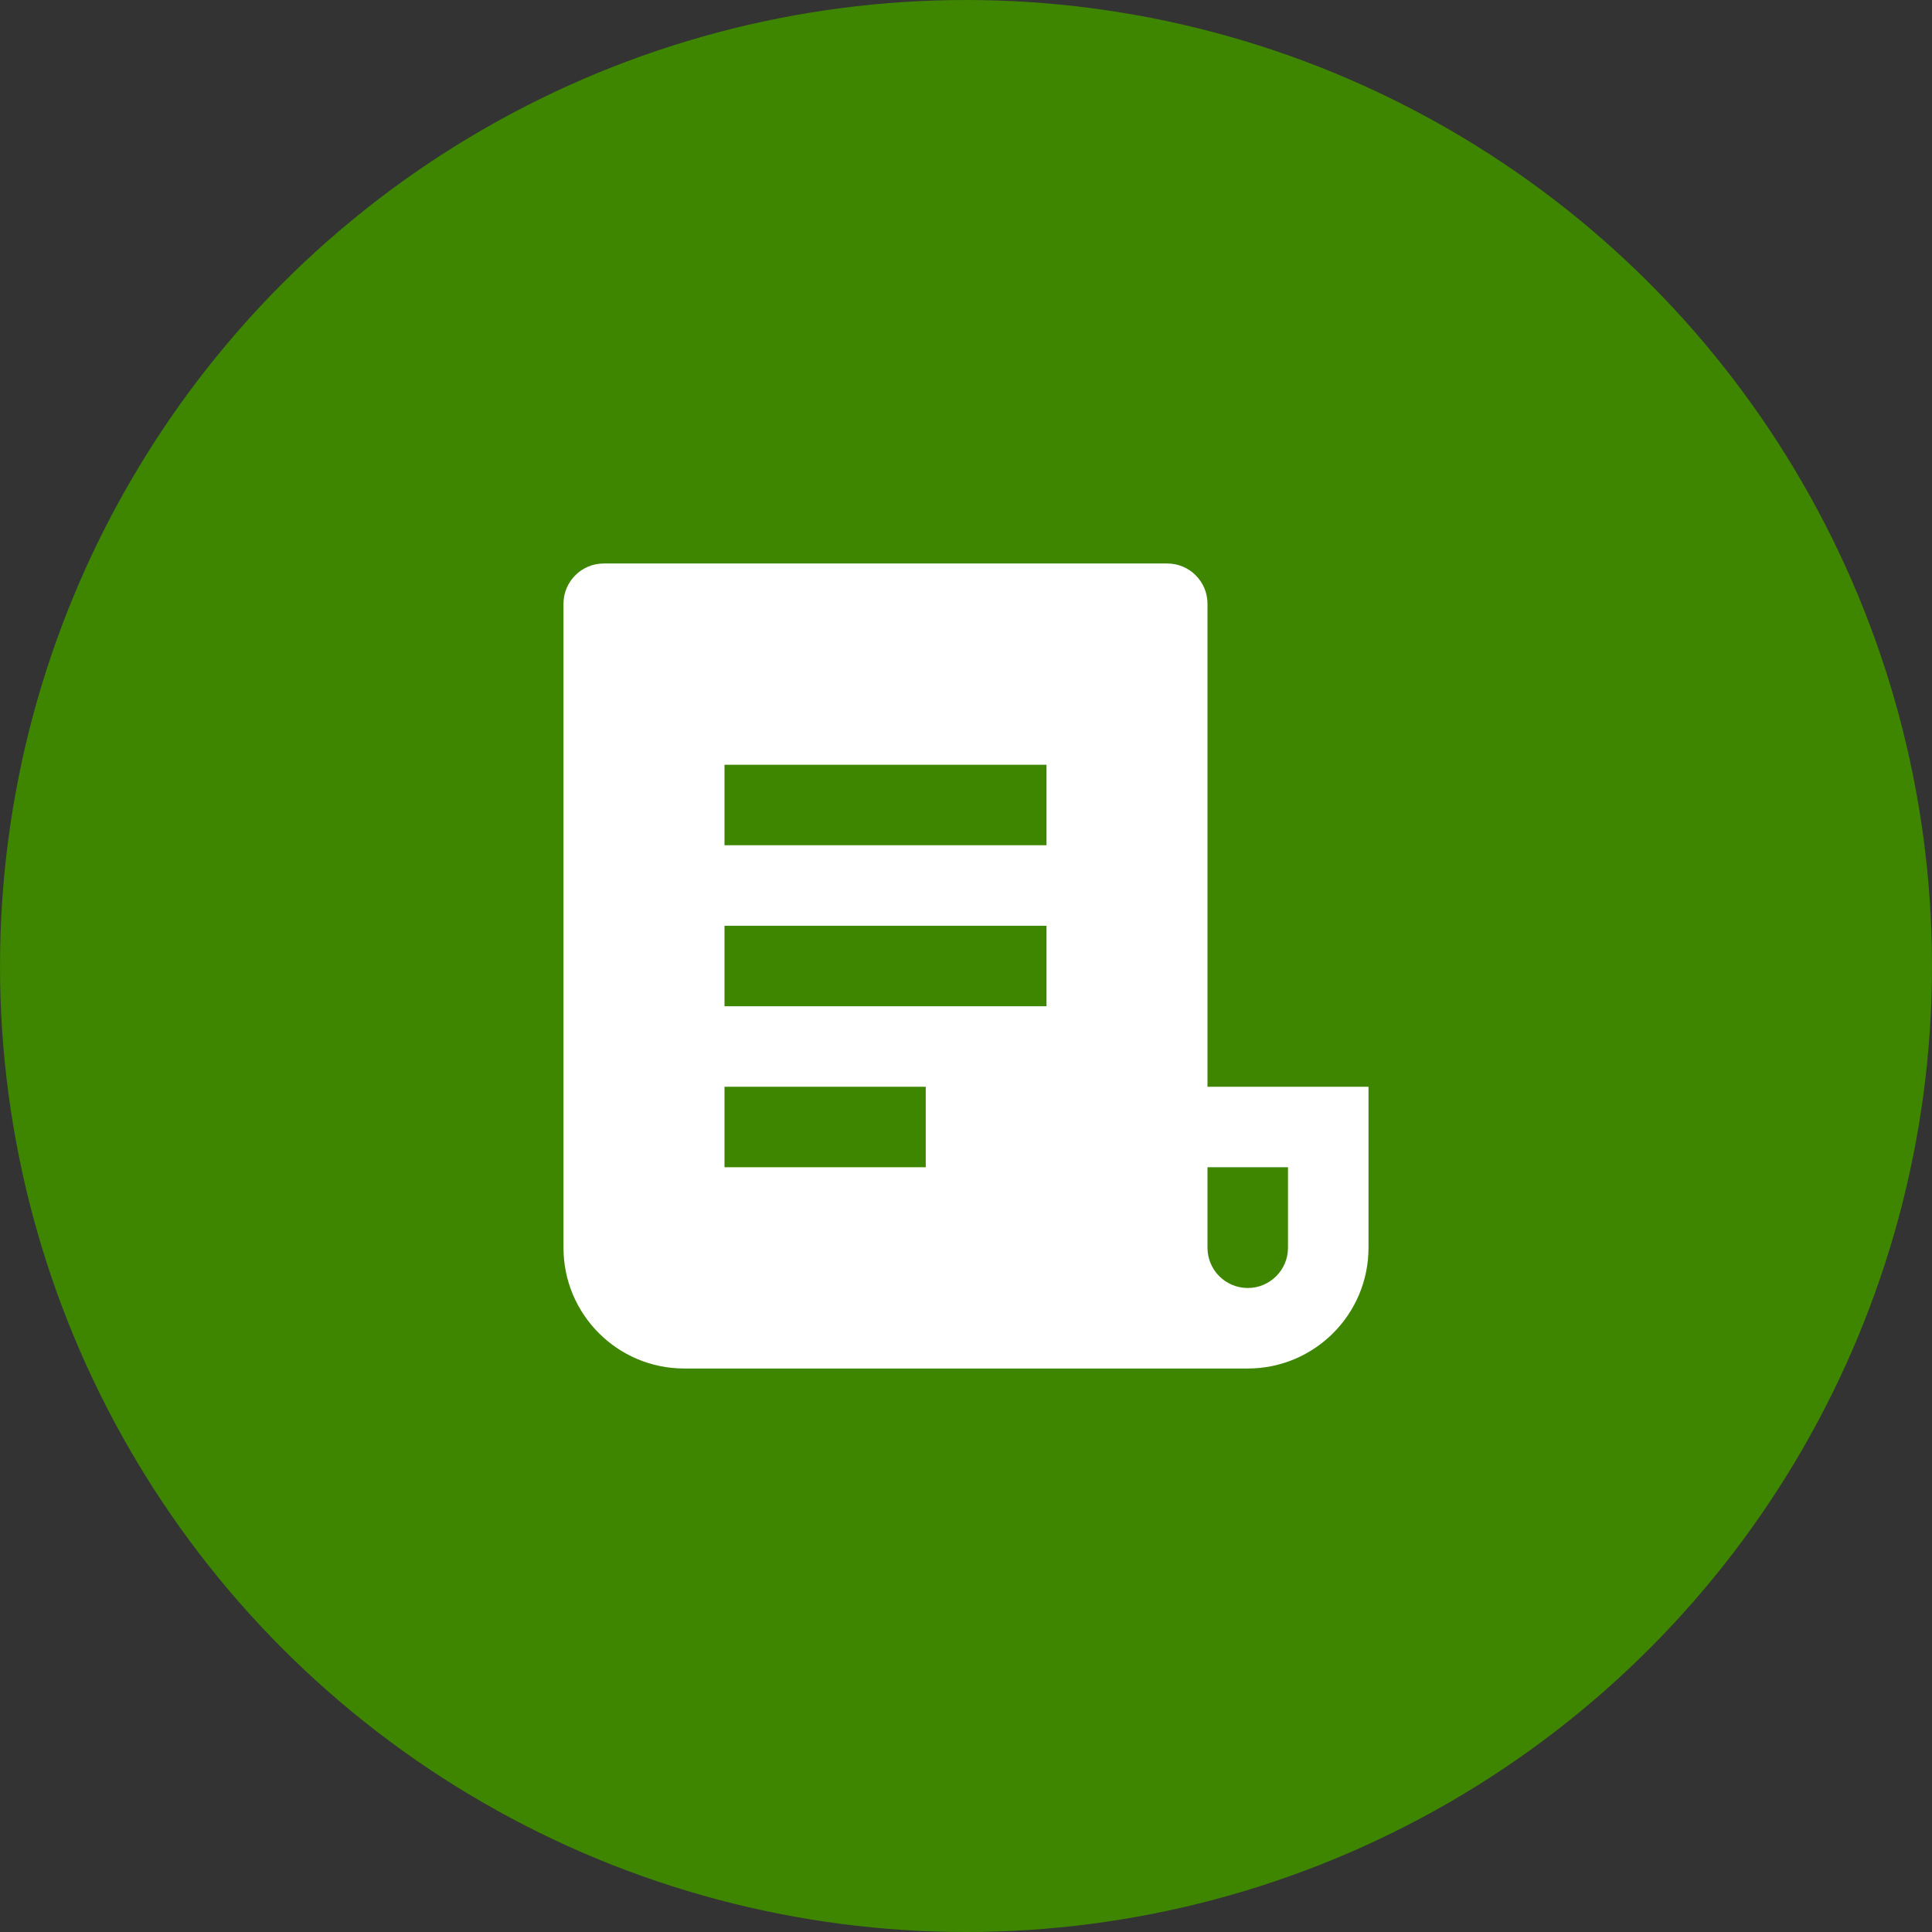
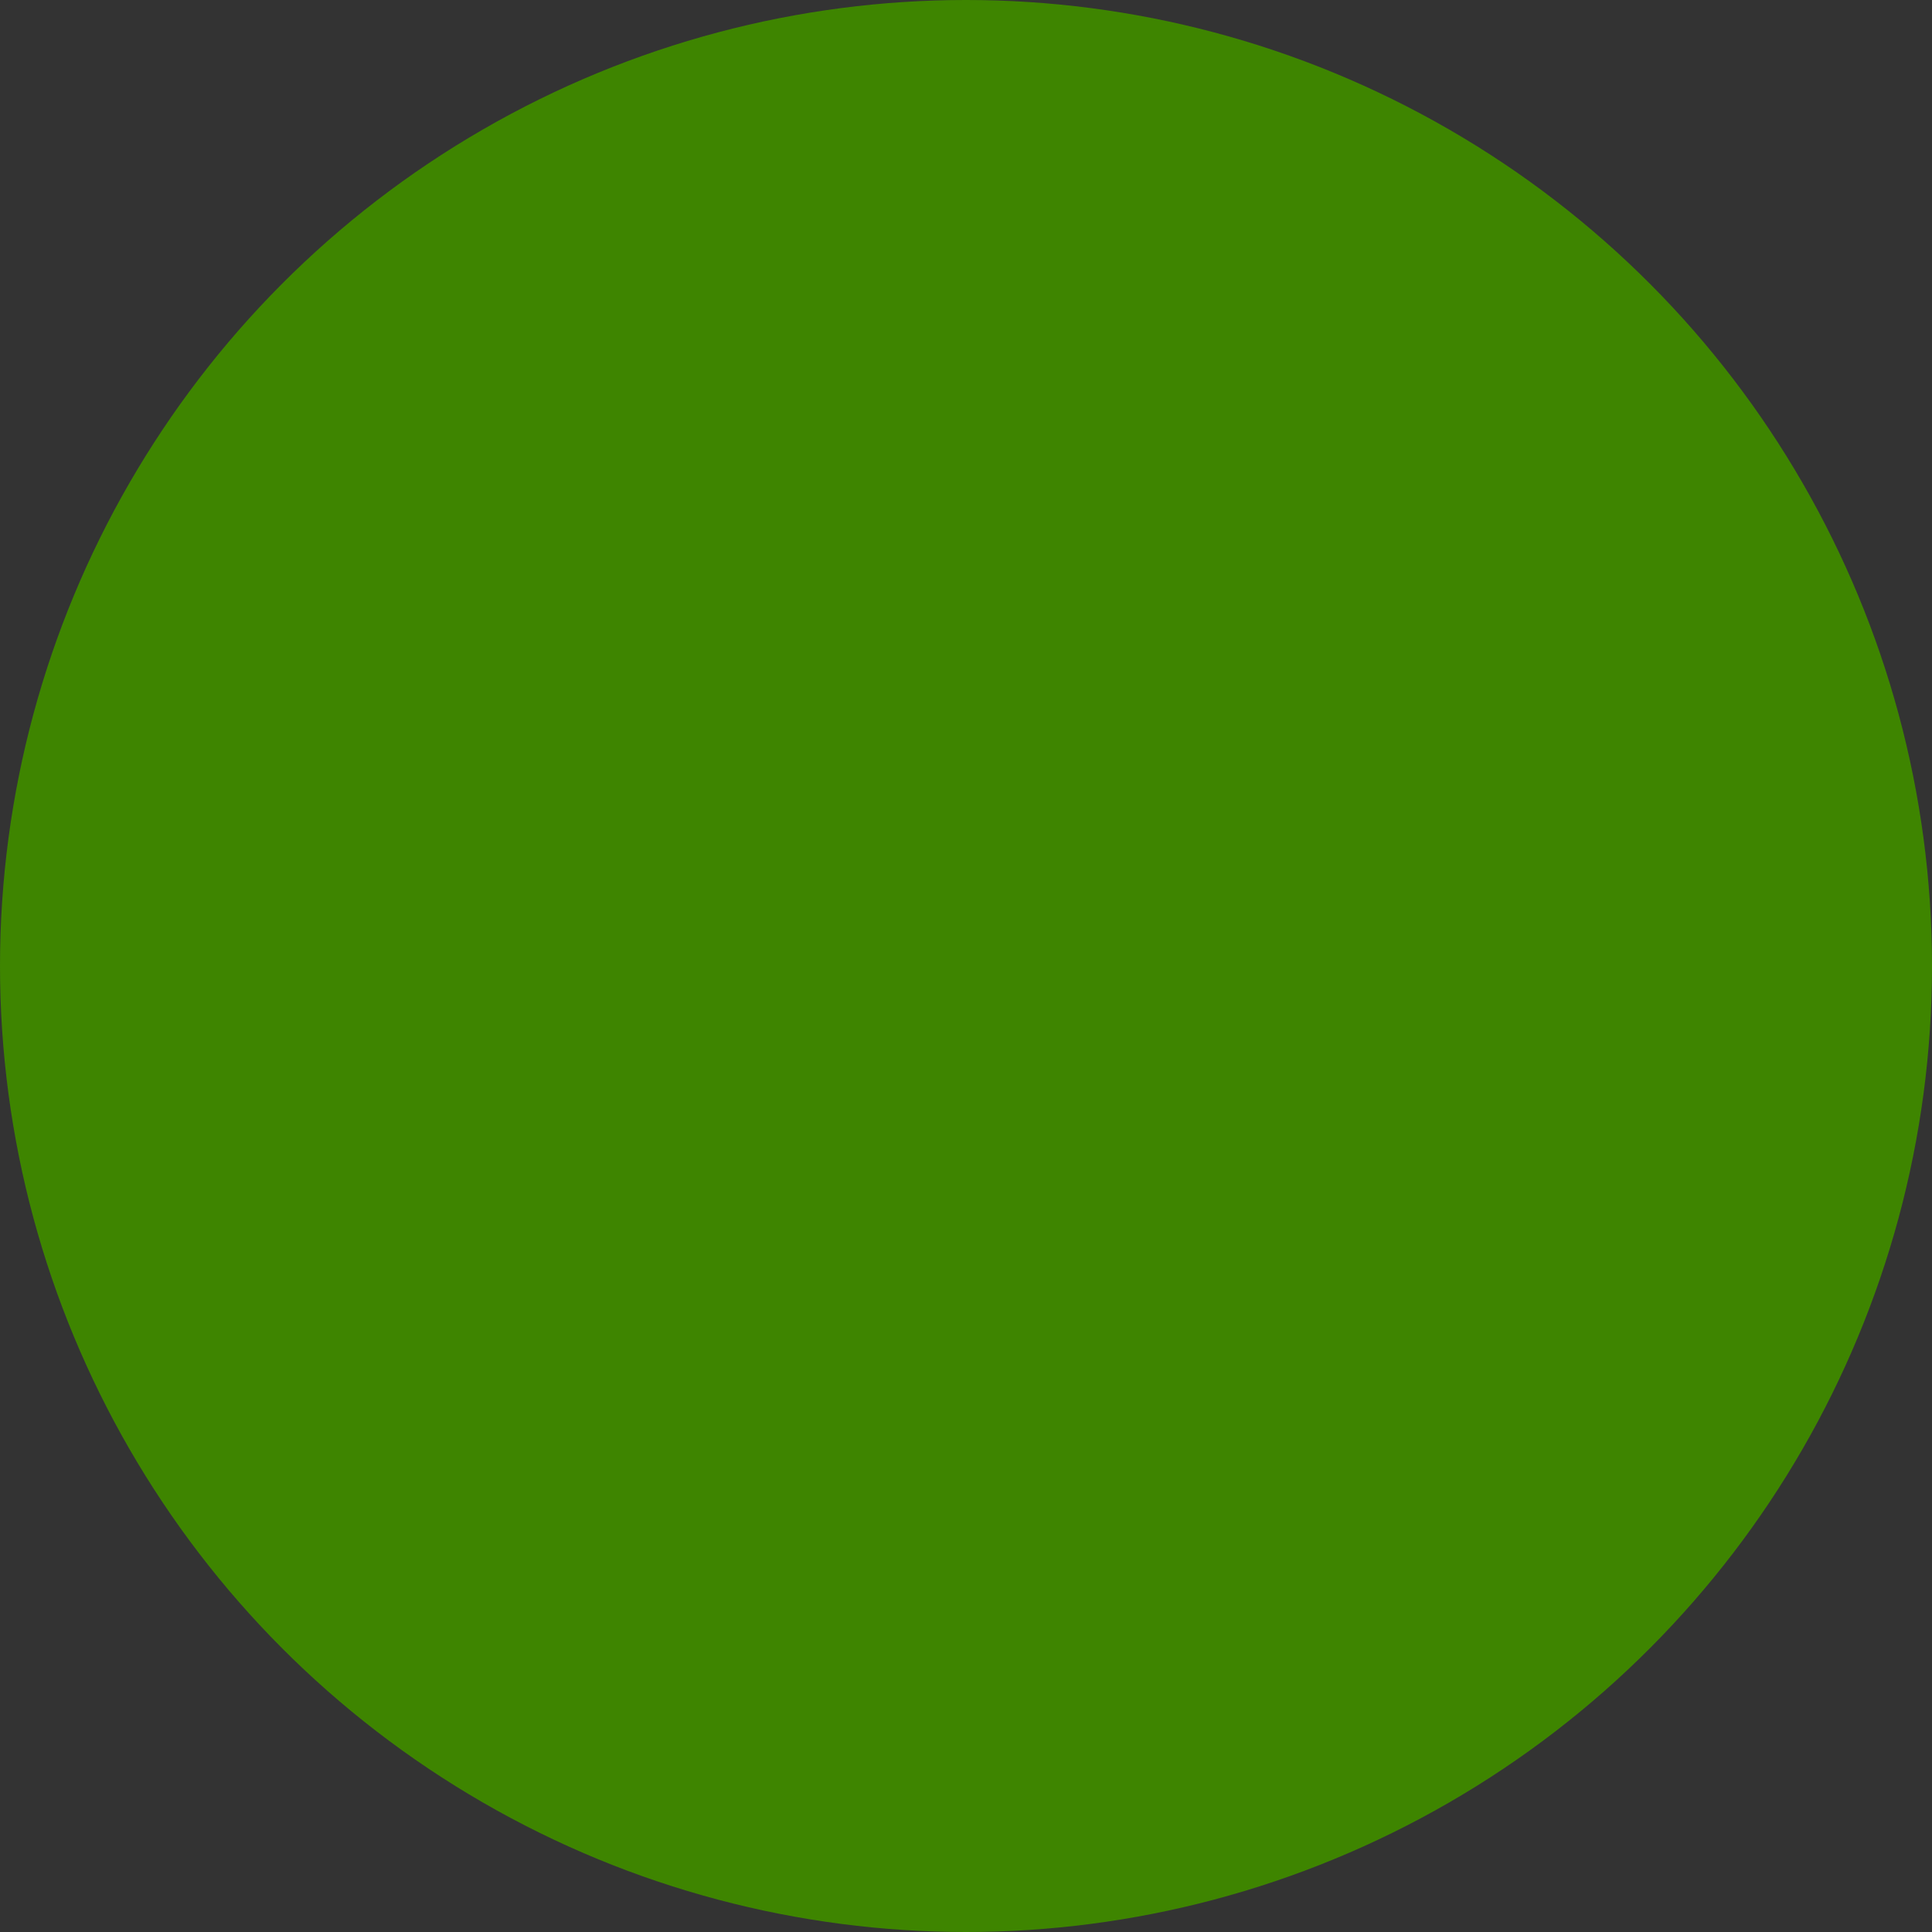
<svg xmlns="http://www.w3.org/2000/svg" width="80px" height="80px" viewBox="0 0 80 80" version="1.1">
  <rect x="0" y="0" width="80" height="80" fill="#333333" stroke="none" />
  <title>A90F158F-2B0D-4BCB-9FDE-DFF328476B9F</title>
  <g id="Sell/Trade" stroke="none" stroke-width="1" fill="none" fill-rule="evenodd">
    <g id="14-DT-SellTradeLanding" transform="translate(-368, -856)">
      <g id="How-it-works" transform="translate(268, 768)">
        <g id="Elements/Callout" transform="translate(0, 88)">
          <g id="Icons/XLarge/Search" transform="translate(100, 0)">
            <circle id="Oval" fill="#3E8500" cx="40" cy="40" r="40" />
            <g id="Icon-/-file-list" transform="translate(20, 20)">
              <polygon id="Path" points="0 0 40 0 40 40 0 40" />
-               <path d="M31.667,36.667 L8.333,36.667 C5.572,36.667 3.333,34.428 3.333,31.667 L3.333,5 C3.333,4.08 4.08,3.333 5,3.333 L28.333,3.333 C29.254,3.333 30,4.08 30,5 L30,25 L36.667,25 L36.667,31.667 C36.667,34.428 34.428,36.667 31.667,36.667 Z M30,28.333 L30,31.667 C30,32.587 30.746,33.333 31.667,33.333 C32.587,33.333 33.333,32.587 33.333,31.667 L33.333,28.333 L30,28.333 Z M10,11.667 L10,15 L23.333,15 L23.333,11.667 L10,11.667 Z M10,18.333 L10,21.667 L23.333,21.667 L23.333,18.333 L10,18.333 Z M10,25 L10,28.333 L18.333,28.333 L18.333,25 L10,25 Z" id="Shape" fill="#FFFFFF" fill-rule="nonzero" />
            </g>
          </g>
        </g>
      </g>
    </g>
  </g>
</svg>